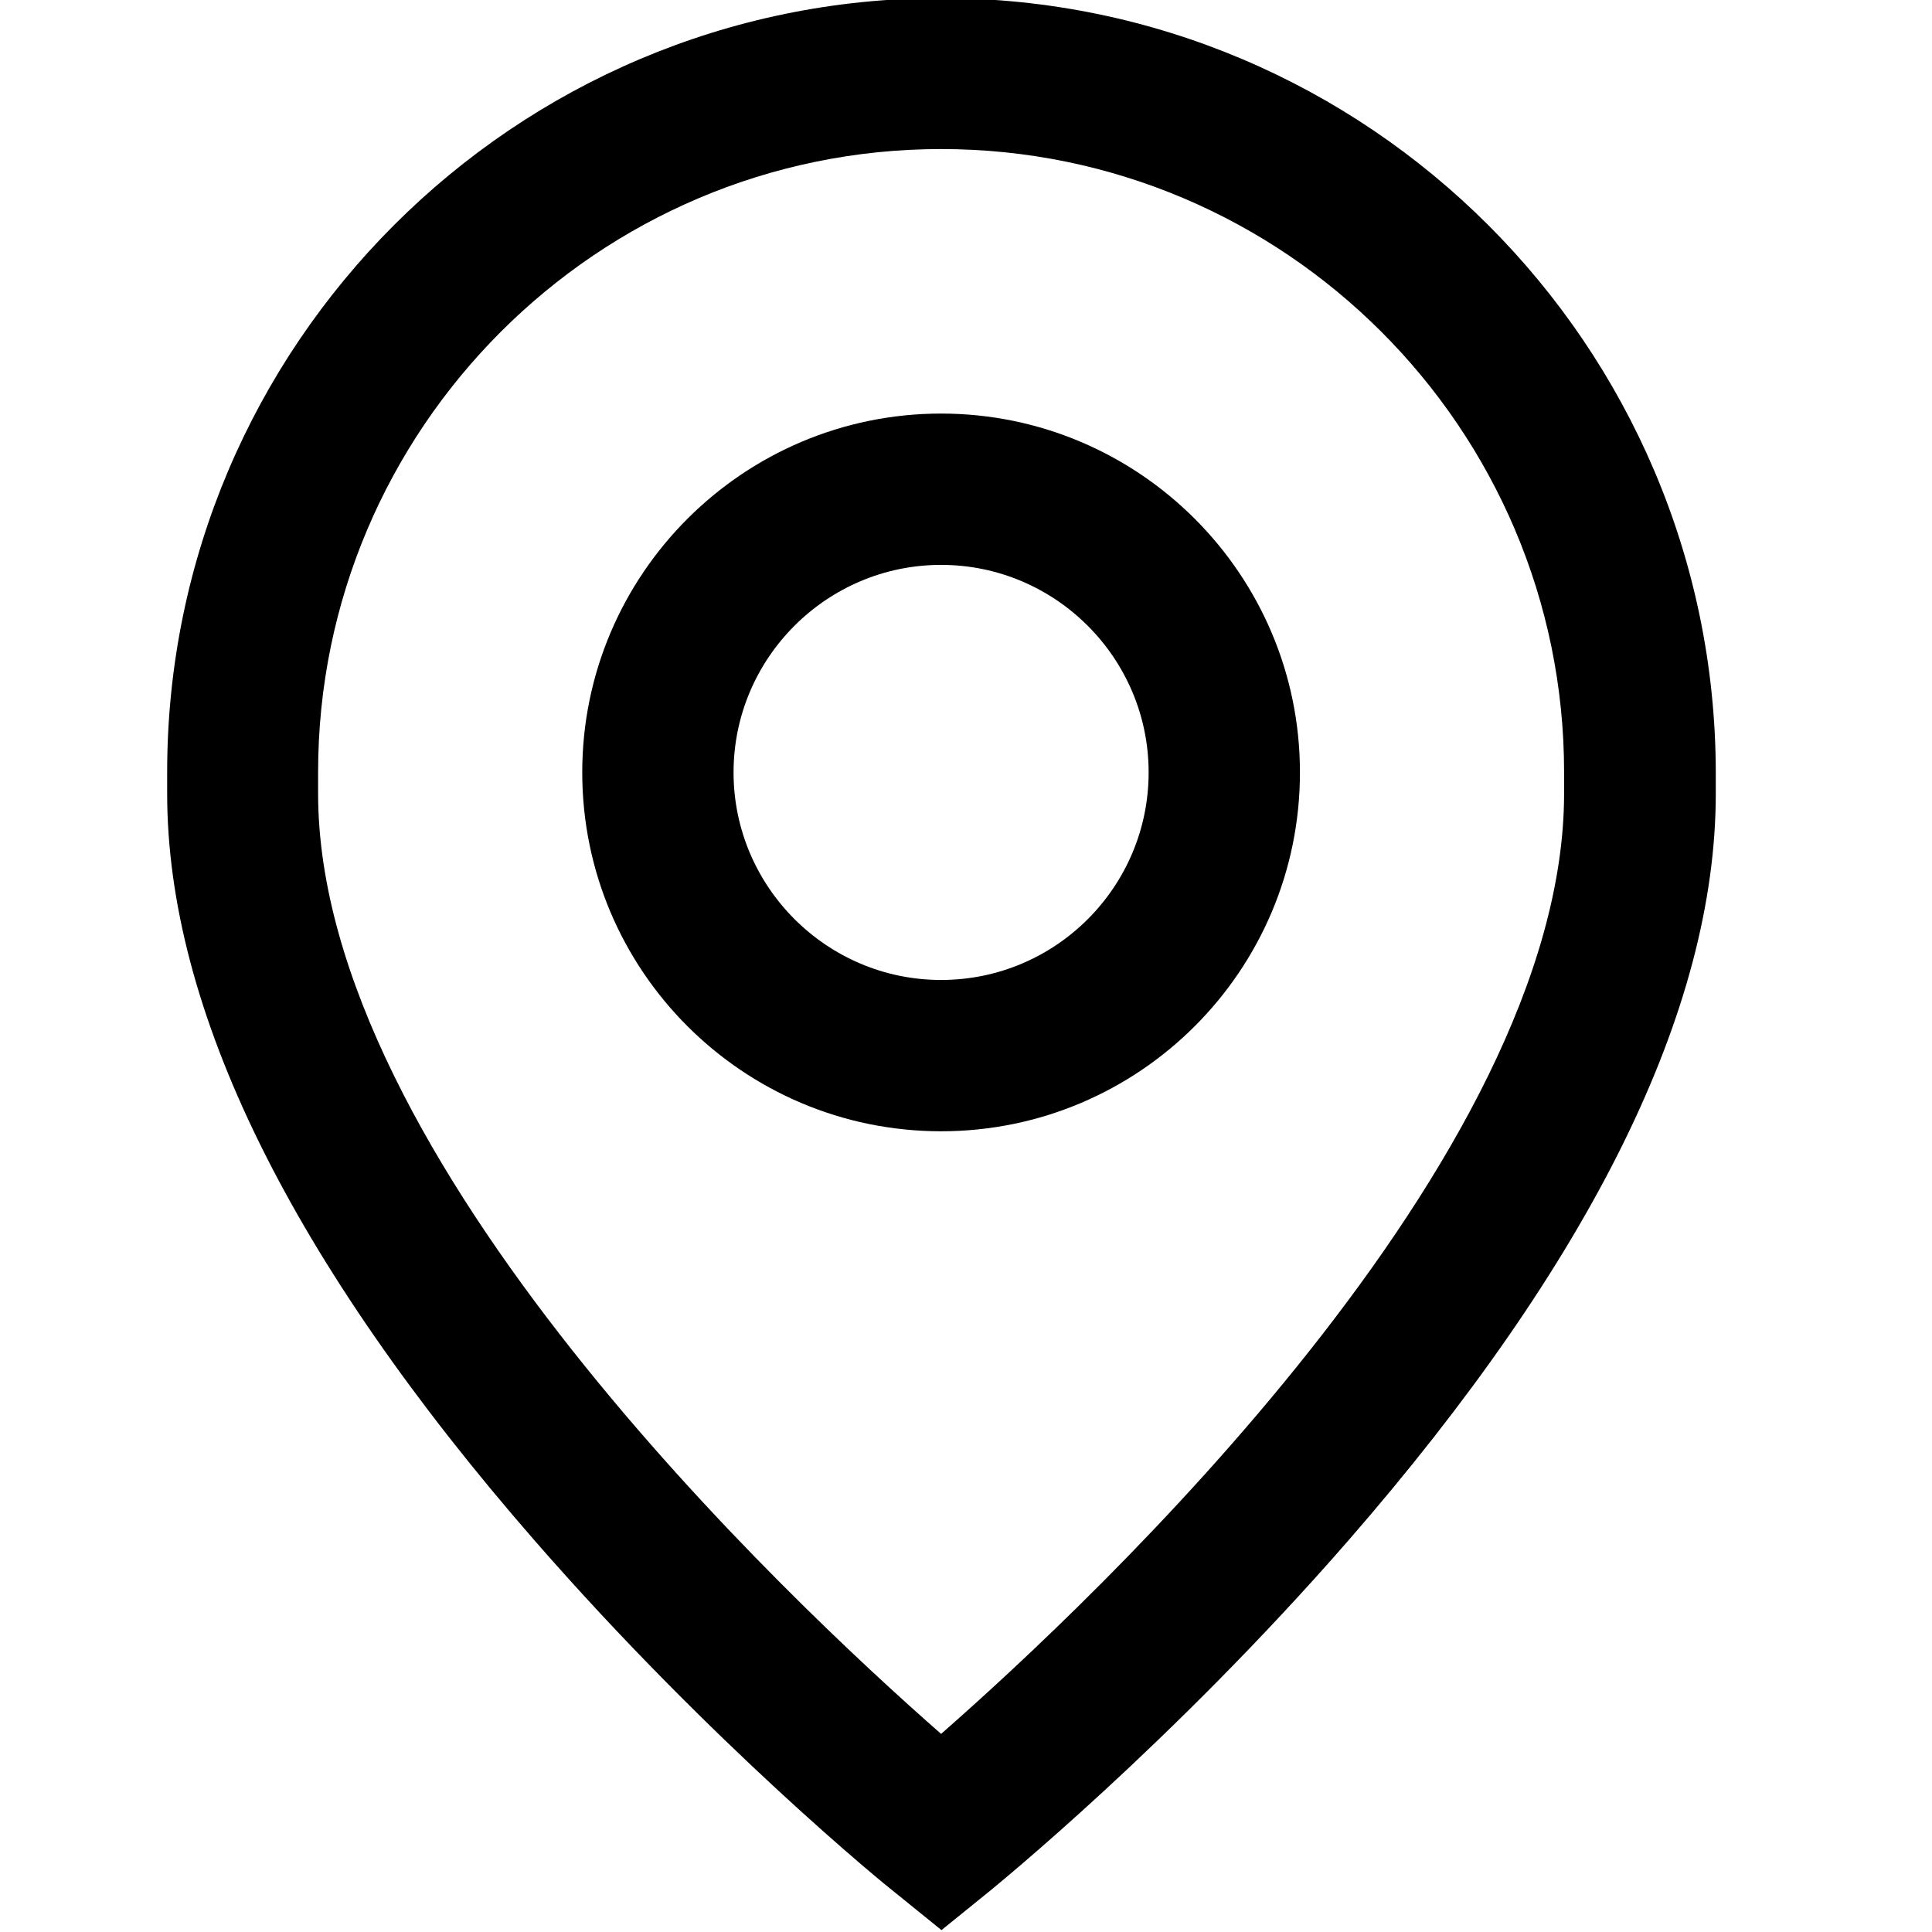
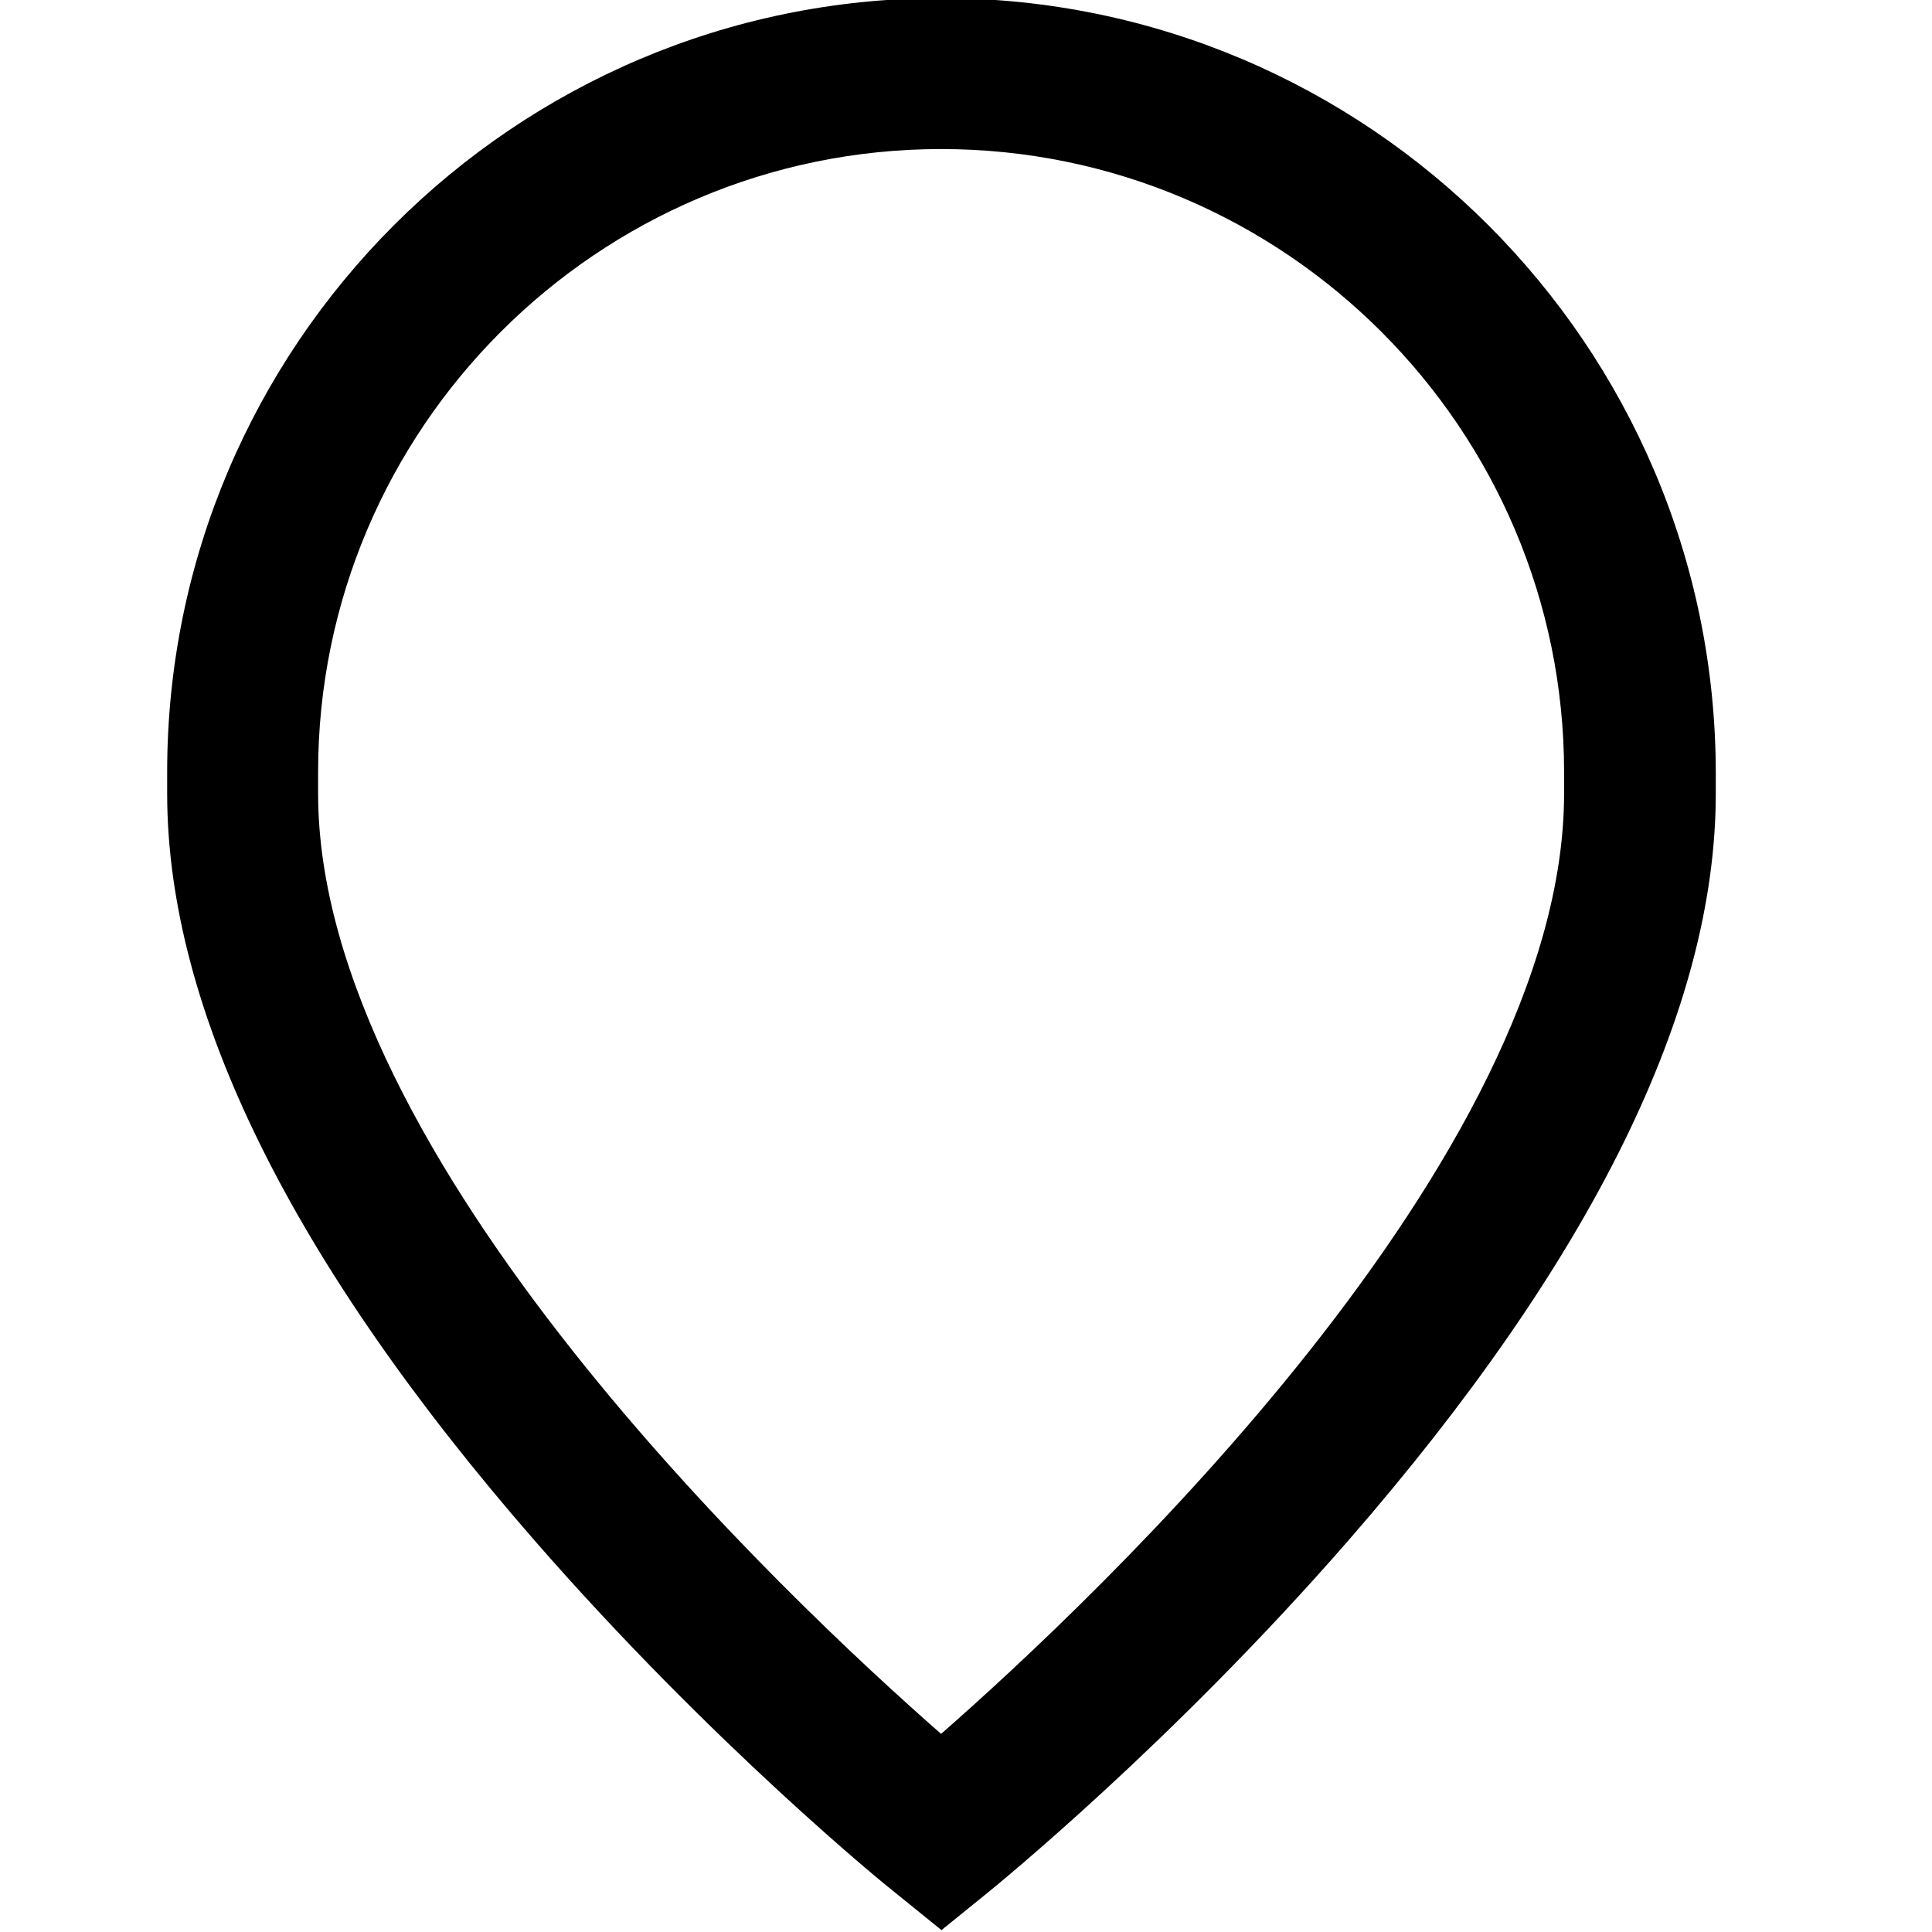
<svg xmlns="http://www.w3.org/2000/svg" version="1.1" x="0px" y="0px" viewBox="0 0 512 512" style="enable-background:new 0 0 512 512;" xml:space="preserve">
  <style type="text/css">
	.st0{display:none;}
	.st1{display:inline;}
	.st2{stroke:#000000;stroke-width:6;stroke-miterlimit:10;}
</style>
  <g id="zeit" class="st0">
    <g class="st1">
      <g>
        <path d="M418.6,118.6c-39.9-40-91.8-63.4-147.6-67V30h22c8.3,0,15-6.7,15-15s-6.7-15-15-15h-74c-8.3,0-15,6.7-15,15s6.7,15,15,15     h22v21.6c-38.3,2.5-74.7,14.3-106.7,34.3L120,71.6c-6.9-6.9-16.2-10.8-26-10.8s-19,3.8-26,10.8L46.4,93.4     c-14.3,14.3-14.3,37.6,0,51.8l14.3,14.4C38.1,195.8,26,237.8,26,281.6c0,61.5,23.9,119.4,67.4,162.9C136.8,488,194.6,512,256,512     s119.2-24,162.6-67.5C462.1,401,486,343.1,486,281.6S462.1,162.1,418.6,118.6z M67.7,114.6l21.7-21.7c1.7-1.7,3.7-2,4.7-2     s3,0.3,4.7,2l10.9,10.9c-5.6,4.7-11.1,9.6-16.3,14.9c-5.2,5.2-10.2,10.7-14.8,16.3l-10.9-11C65.1,121.4,65.1,117.2,67.7,114.6z      M256,482c-110.3,0-200-89.9-200-200.4S145.7,81.1,256,81.1S456,171,456,281.6S366.3,482,256,482z" />
      </g>
    </g>
    <g class="st1">
      <g>
        <path d="M256,109.2c-94.8,0-172,77.3-172,172.3s77.2,172.3,172,172.3s172-77.3,172-172.3S350.8,109.2,256,109.2z M271,423.1     v-17.5c0-8.3-6.7-15-15-15s-15,6.7-15,15v17.5c-66.4-7-119.2-60-126.2-126.5H132c8.3,0,15-6.7,15-15s-6.7-15-15-15h-17.2     C121.8,200,174.6,147,241,140v17.5c0,8.3,6.7,15,15,15c8.3,0,15-6.7,15-15V140c66.4,7,119.2,60,126.2,126.5H380     c-8.3,0-15,6.7-15,15s6.7,15,15,15h17.2C390.2,363.1,337.4,416.1,271,423.1z" />
      </g>
    </g>
    <g class="st1">
      <g>
        <path d="M293,272.9h-21.2v-60.7c0-8.3-6.7-15-15-15s-15,6.7-15,15v75.7c0,8.3,6.7,15,15,15H293c8.3,0,15-6.7,15-15     S301.3,272.9,293,272.9z" />
      </g>
    </g>
  </g>
  <g id="ort">
    <g>
      <g>
-         <path d="M249.4,109.6c-52.4,0-95.1,42.6-95.1,95.1s42.6,95.1,95.1,95.1s95.1-42.6,95.1-95.1S301.8,109.6,249.4,109.6z      M249.4,259.7c-30.3,0-55-24.7-55-55s24.7-55,55-55c30.3,0,55,24.7,55,55S279.8,259.7,249.4,259.7z" />
-       </g>
+         </g>
    </g>
    <g>
      <g>
        <path d="M249.4-0.5c-113.1,0-205.1,92-205.1,205.1v5.7c0,57.2,32.8,123.9,97.5,198.1c46.9,53.8,93.1,91.4,95.1,92.9l12.6,10.2     l12.6-10.2c1.9-1.6,48.2-39.1,95.1-92.9c64.7-74.3,97.5-140.9,97.5-198.1v-5.7C454.5,91.5,362.5-0.5,249.4-0.5z M414.5,210.3     c0,96.7-124.6,213.7-165.1,249.2C208.9,424,84.3,307,84.3,210.3v-5.7c0-91,74.1-165.1,165.1-165.1s165.1,74.1,165.1,165.1     L414.5,210.3L414.5,210.3z" />
      </g>
    </g>
  </g>
  <g id="bereich" class="st0">
    <g class="st1">
      <g>
        <g>
          <path class="st2" d="M289.2,316.4c33,0,59.8-26.8,59.8-59.8s-26.8-59.8-59.8-59.8s-59.8,26.8-59.8,59.8S256.2,316.4,289.2,316.4      z M289.2,220.6c19.9,0,36,16.2,36,36c0,19.9-16.2,36-36,36c-19.9,0-36-16.2-36-36S269.3,220.6,289.2,220.6z" />
          <path class="st2" d="M328.2,334.5H250c-43.7,0-79.2,35.5-79.2,79v73.3c0,11.8,9.2,21.1,21.1,21.1h194.2      c11.8,0,21.1-9.2,21.1-21.1v-73.2C407.2,370,371.8,334.5,328.2,334.5z M383.3,484.1h-21.9v-70.3c0-5.4-4.4-9.8-9.8-9.8      c-5.4,0-9.8,4.4-9.8,9.8v70.3H235.9v-70.3c0-5.4-4.4-9.8-9.8-9.8c-5.4,0-9.8,4.4-9.8,9.8v70.3h-21.6v-70.6      c0-30.4,24.8-55.2,55.3-55.2h78.2c30.4,0,55.1,24.7,55.1,55.1L383.3,484.1L383.3,484.1z" />
          <path class="st2" d="M364,122c33,0,59.8-26.8,59.8-59.8S397,2.3,364,2.3s-59.8,26.8-59.8,59.8S331,122,364,122z M364,26.1      c19.9,0,36,16.2,36,36s-16.2,36-36,36c-19.9,0-36-16.2-36-36S344.1,26.1,364,26.1z" />
          <path class="st2" d="M458.8,163.2C443.9,148.3,424.1,140,403,140h-79.5c-24.9,0-48.6,12.1-63.4,32.2c-3.9,5.3-2.7,12.8,2.5,16.7      c2.1,1.5,4.6,2.3,7,2.3c3.6,0,7.3-1.7,9.6-4.8c10.3-14.1,26.8-22.5,44.2-22.5H403c14.7,0,28.5,5.7,39,16.2s16.2,24.3,16.2,39      v70.6h-21.9v-70.3c0-5.4-4.4-9.8-9.8-9.8s-9.8,4.4-9.8,9.8v70.3h-61.5c-6.6,0-11.9,5.3-11.9,11.9s5.3,11.9,11.9,11.9h105.7      c11.8,0,21.1-9.2,21.1-21.1V219c0.1,0,0.1,0,0.1,0C482,197.9,473.8,178.1,458.8,163.2z" />
-           <path class="st2" d="M147.3,201.9c33,0,59.8-26.8,59.8-59.8s-26.8-59.8-59.8-59.8S87.4,109,87.4,142S114.3,201.9,147.3,201.9z       M147.3,105.9c19.9,0,36,16.2,36,36c0,19.9-16.2,36-36,36c-19.9,0-36-16.2-36-36C111.3,122.1,127.4,105.9,147.3,105.9z" />
          <path class="st2" d="M154.8,369.6H94.3v-70.4c0-5.4-4.4-9.8-9.8-9.8c-5.4,0-9.8,4.4-9.8,9.8v70.4H52.8v-70.6      c0-30.4,24.8-55.1,55.4-55.1l78.7,0.1c7.1,0,13.7,1.3,20.3,3.9c1.5,0.6,2.9,0.8,4.5,0.8c4.7,0,9.2-2.8,11.1-7.4      c2.5-6.1-0.5-13-6.6-15.5c-9.5-3.8-19-5.7-29.1-5.7l-78.7-0.1c-43.7,0-79.2,35.5-79.2,79v73.3c0,11.8,9.2,21.1,21.1,21.1h104.8      c6.6,0,11.9-5.3,11.9-11.9C166.8,374.9,161.4,369.6,154.8,369.6z" />
        </g>
      </g>
    </g>
  </g>
</svg>